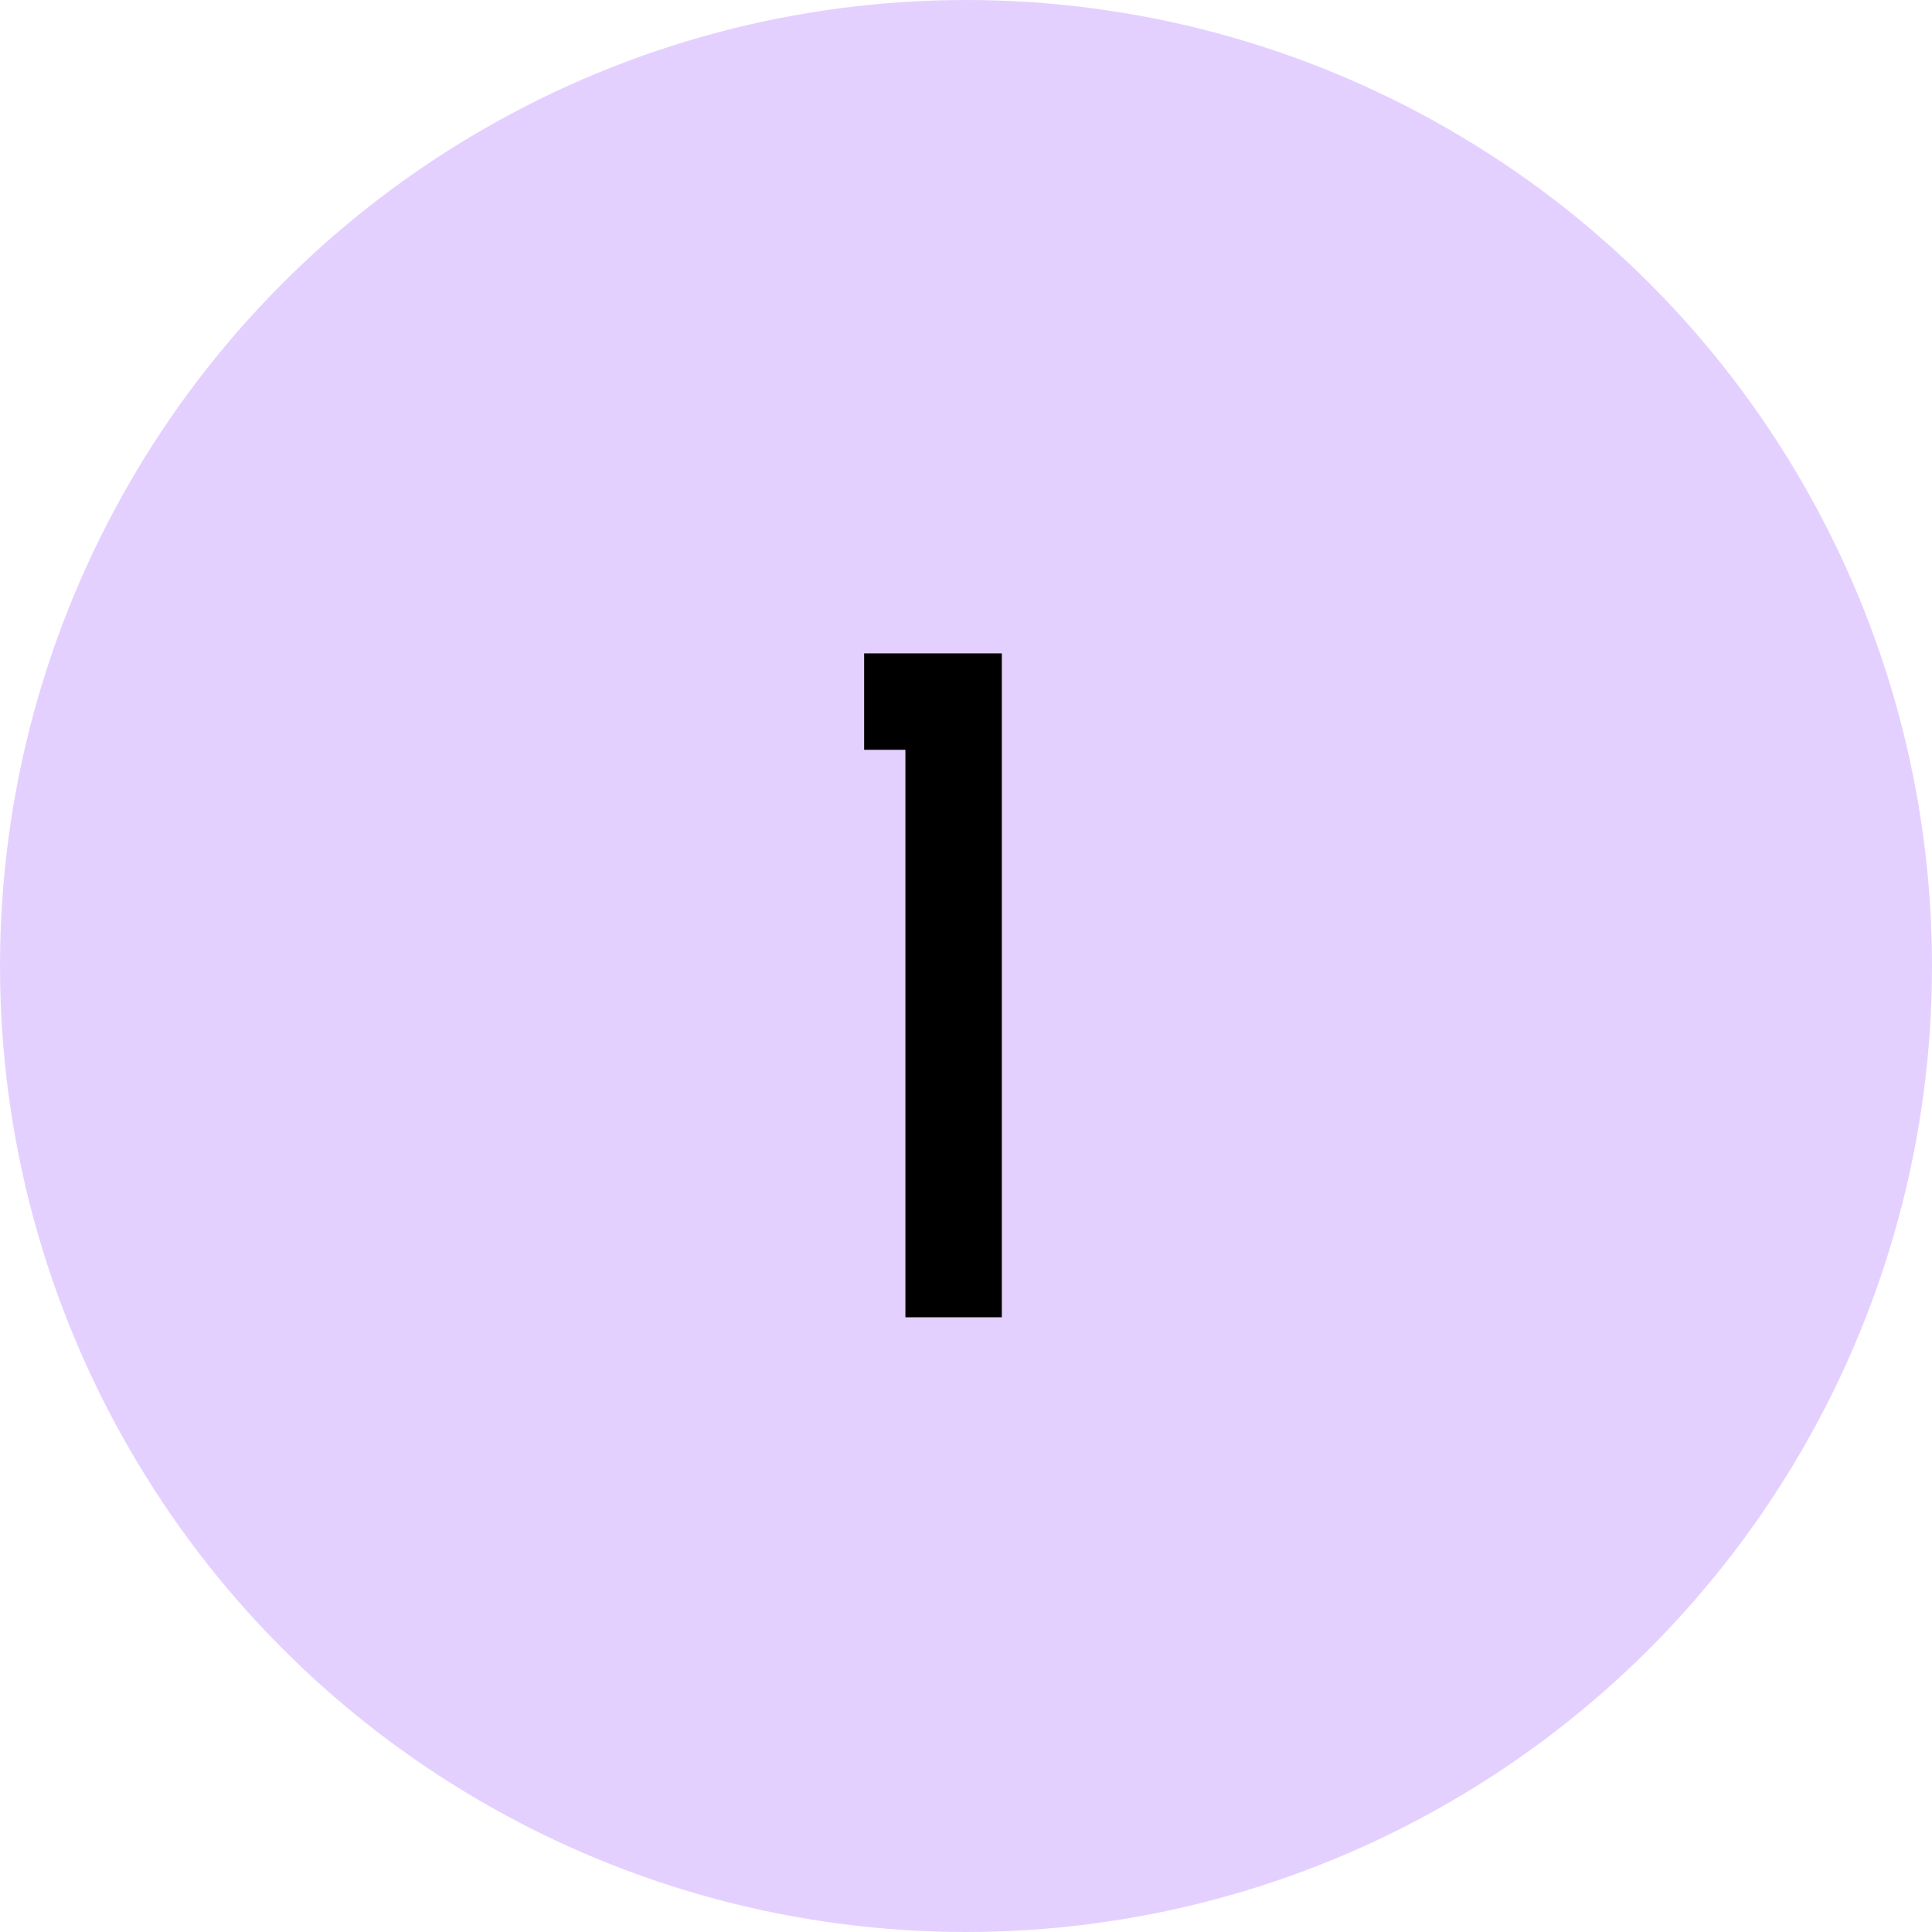
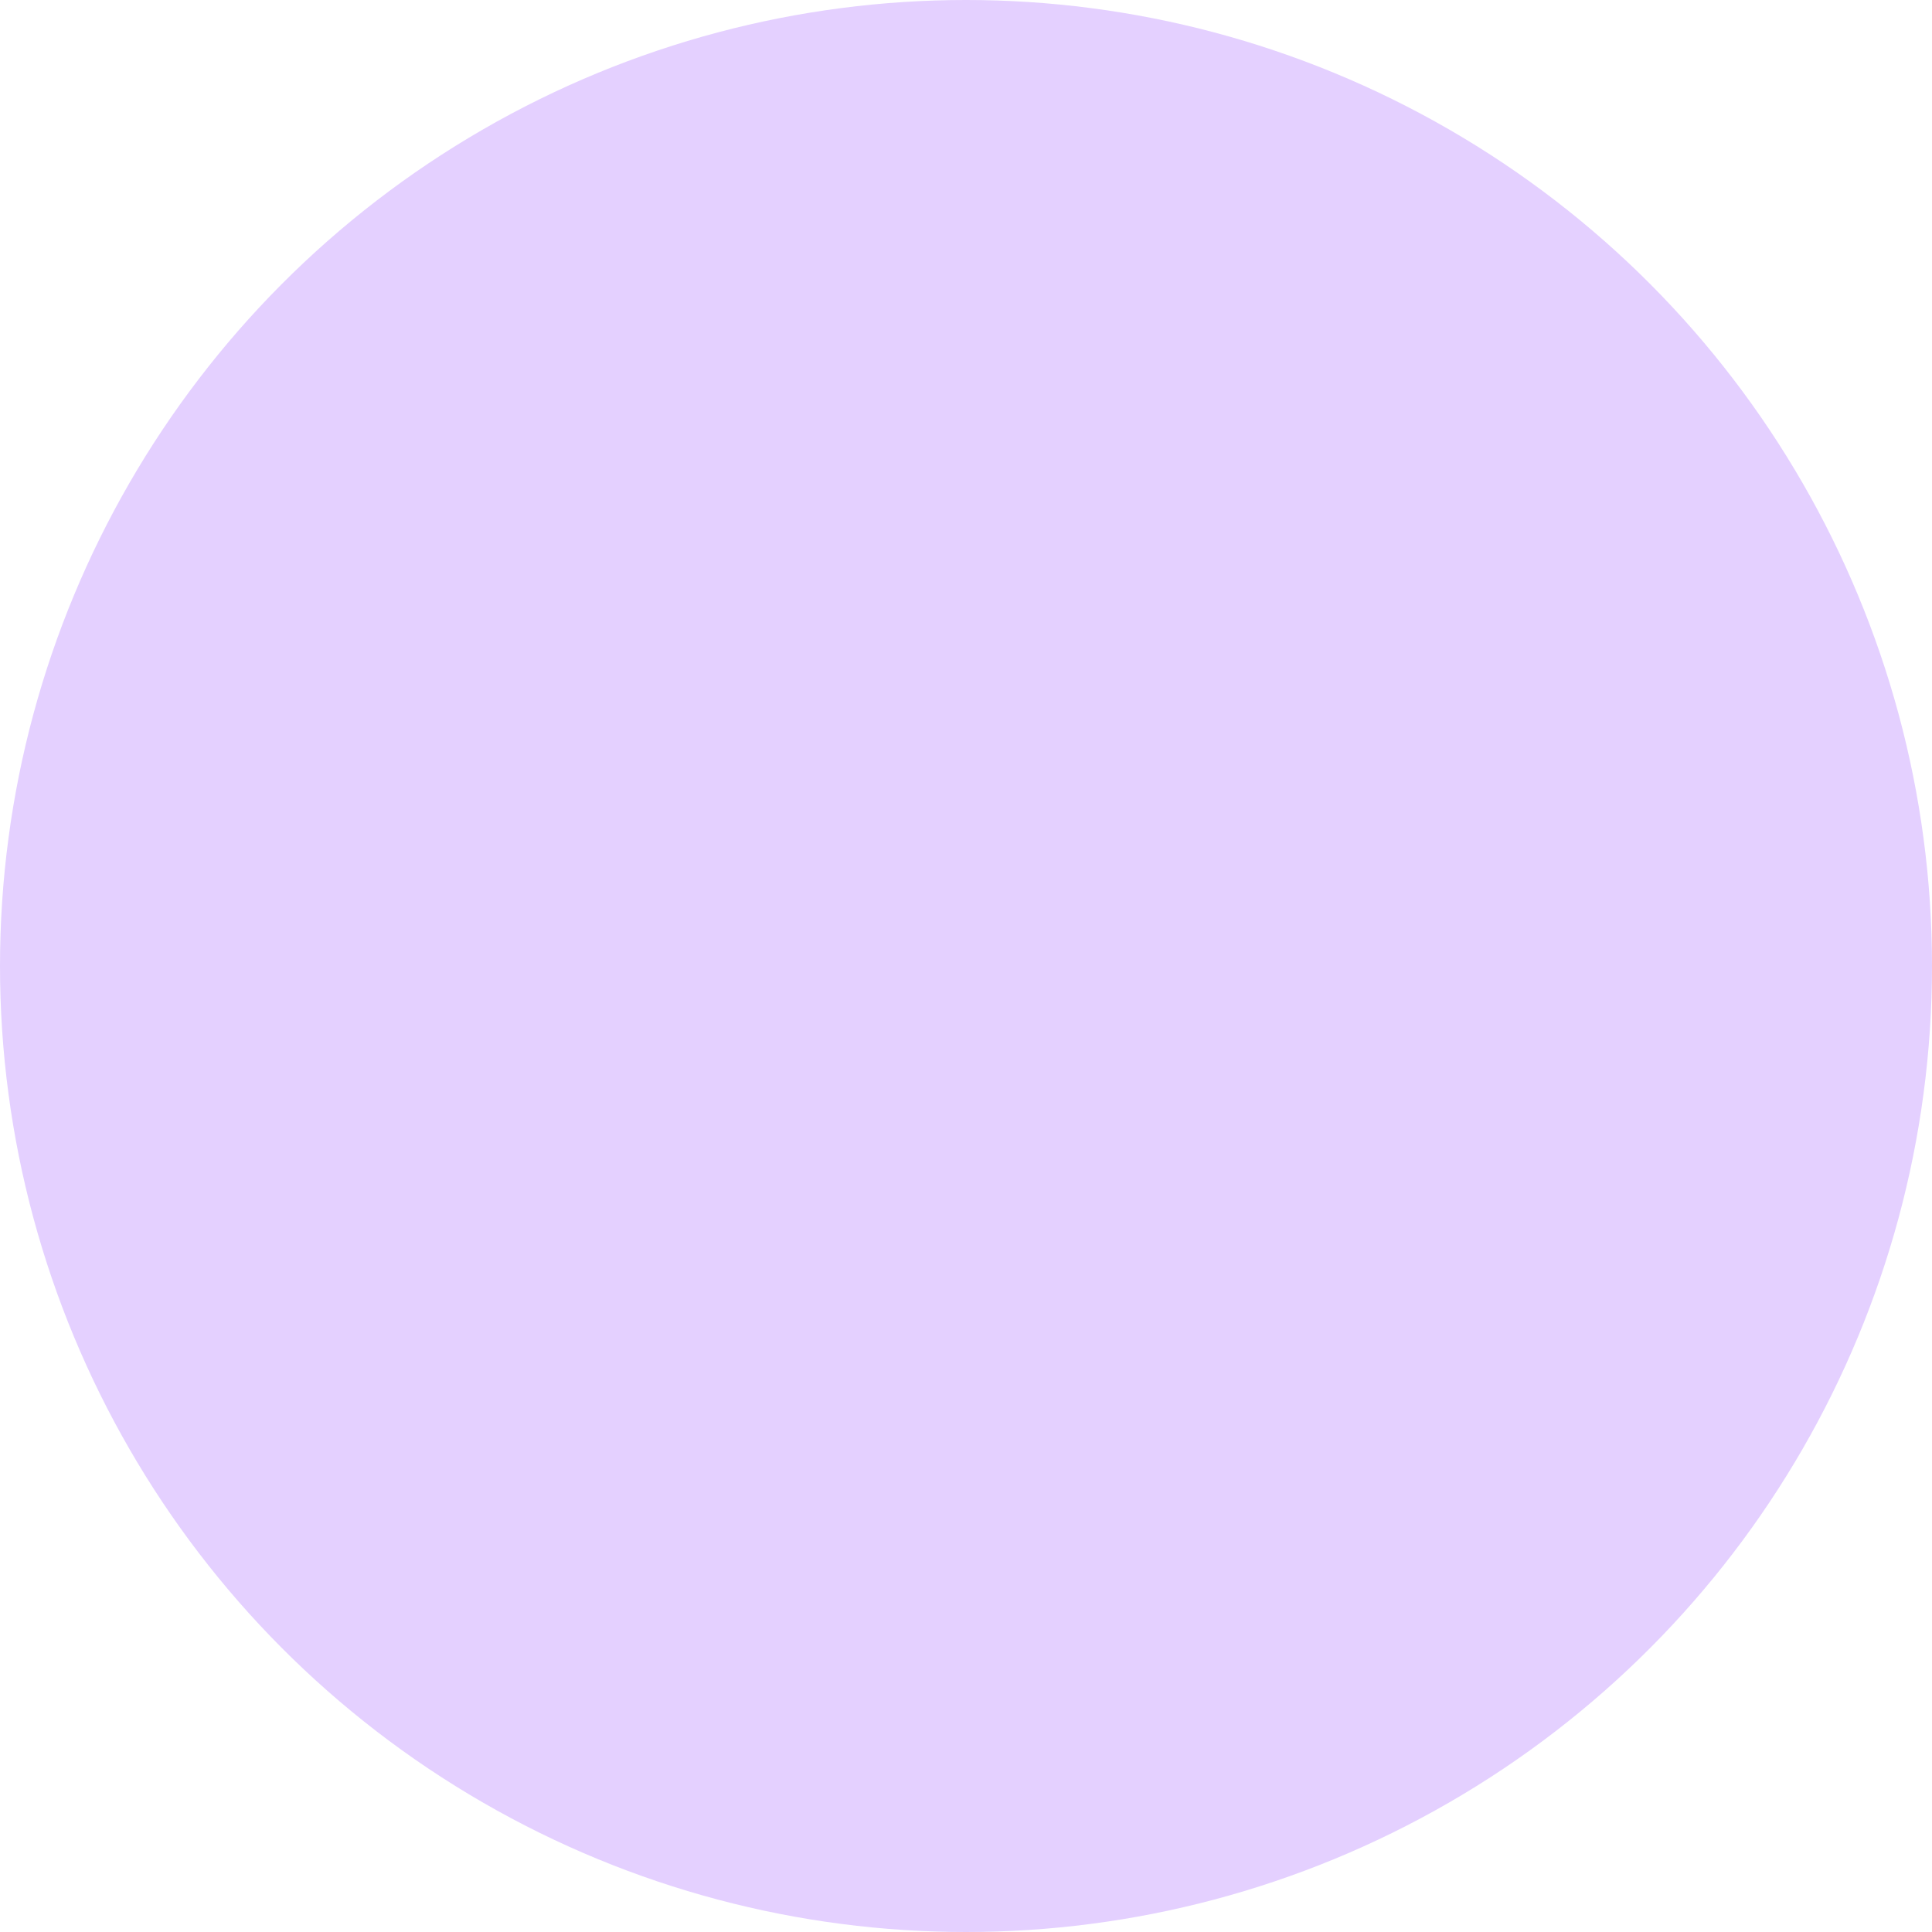
<svg xmlns="http://www.w3.org/2000/svg" width="22" height="22" viewBox="0 0 22 22" fill="none">
  <circle cx="11" cy="11" r="11" fill="#E4D0FF" />
-   <path d="M11.408 7.44V15H10.31V8.538H9.84V7.44H11.408Z" fill="black" />
</svg>